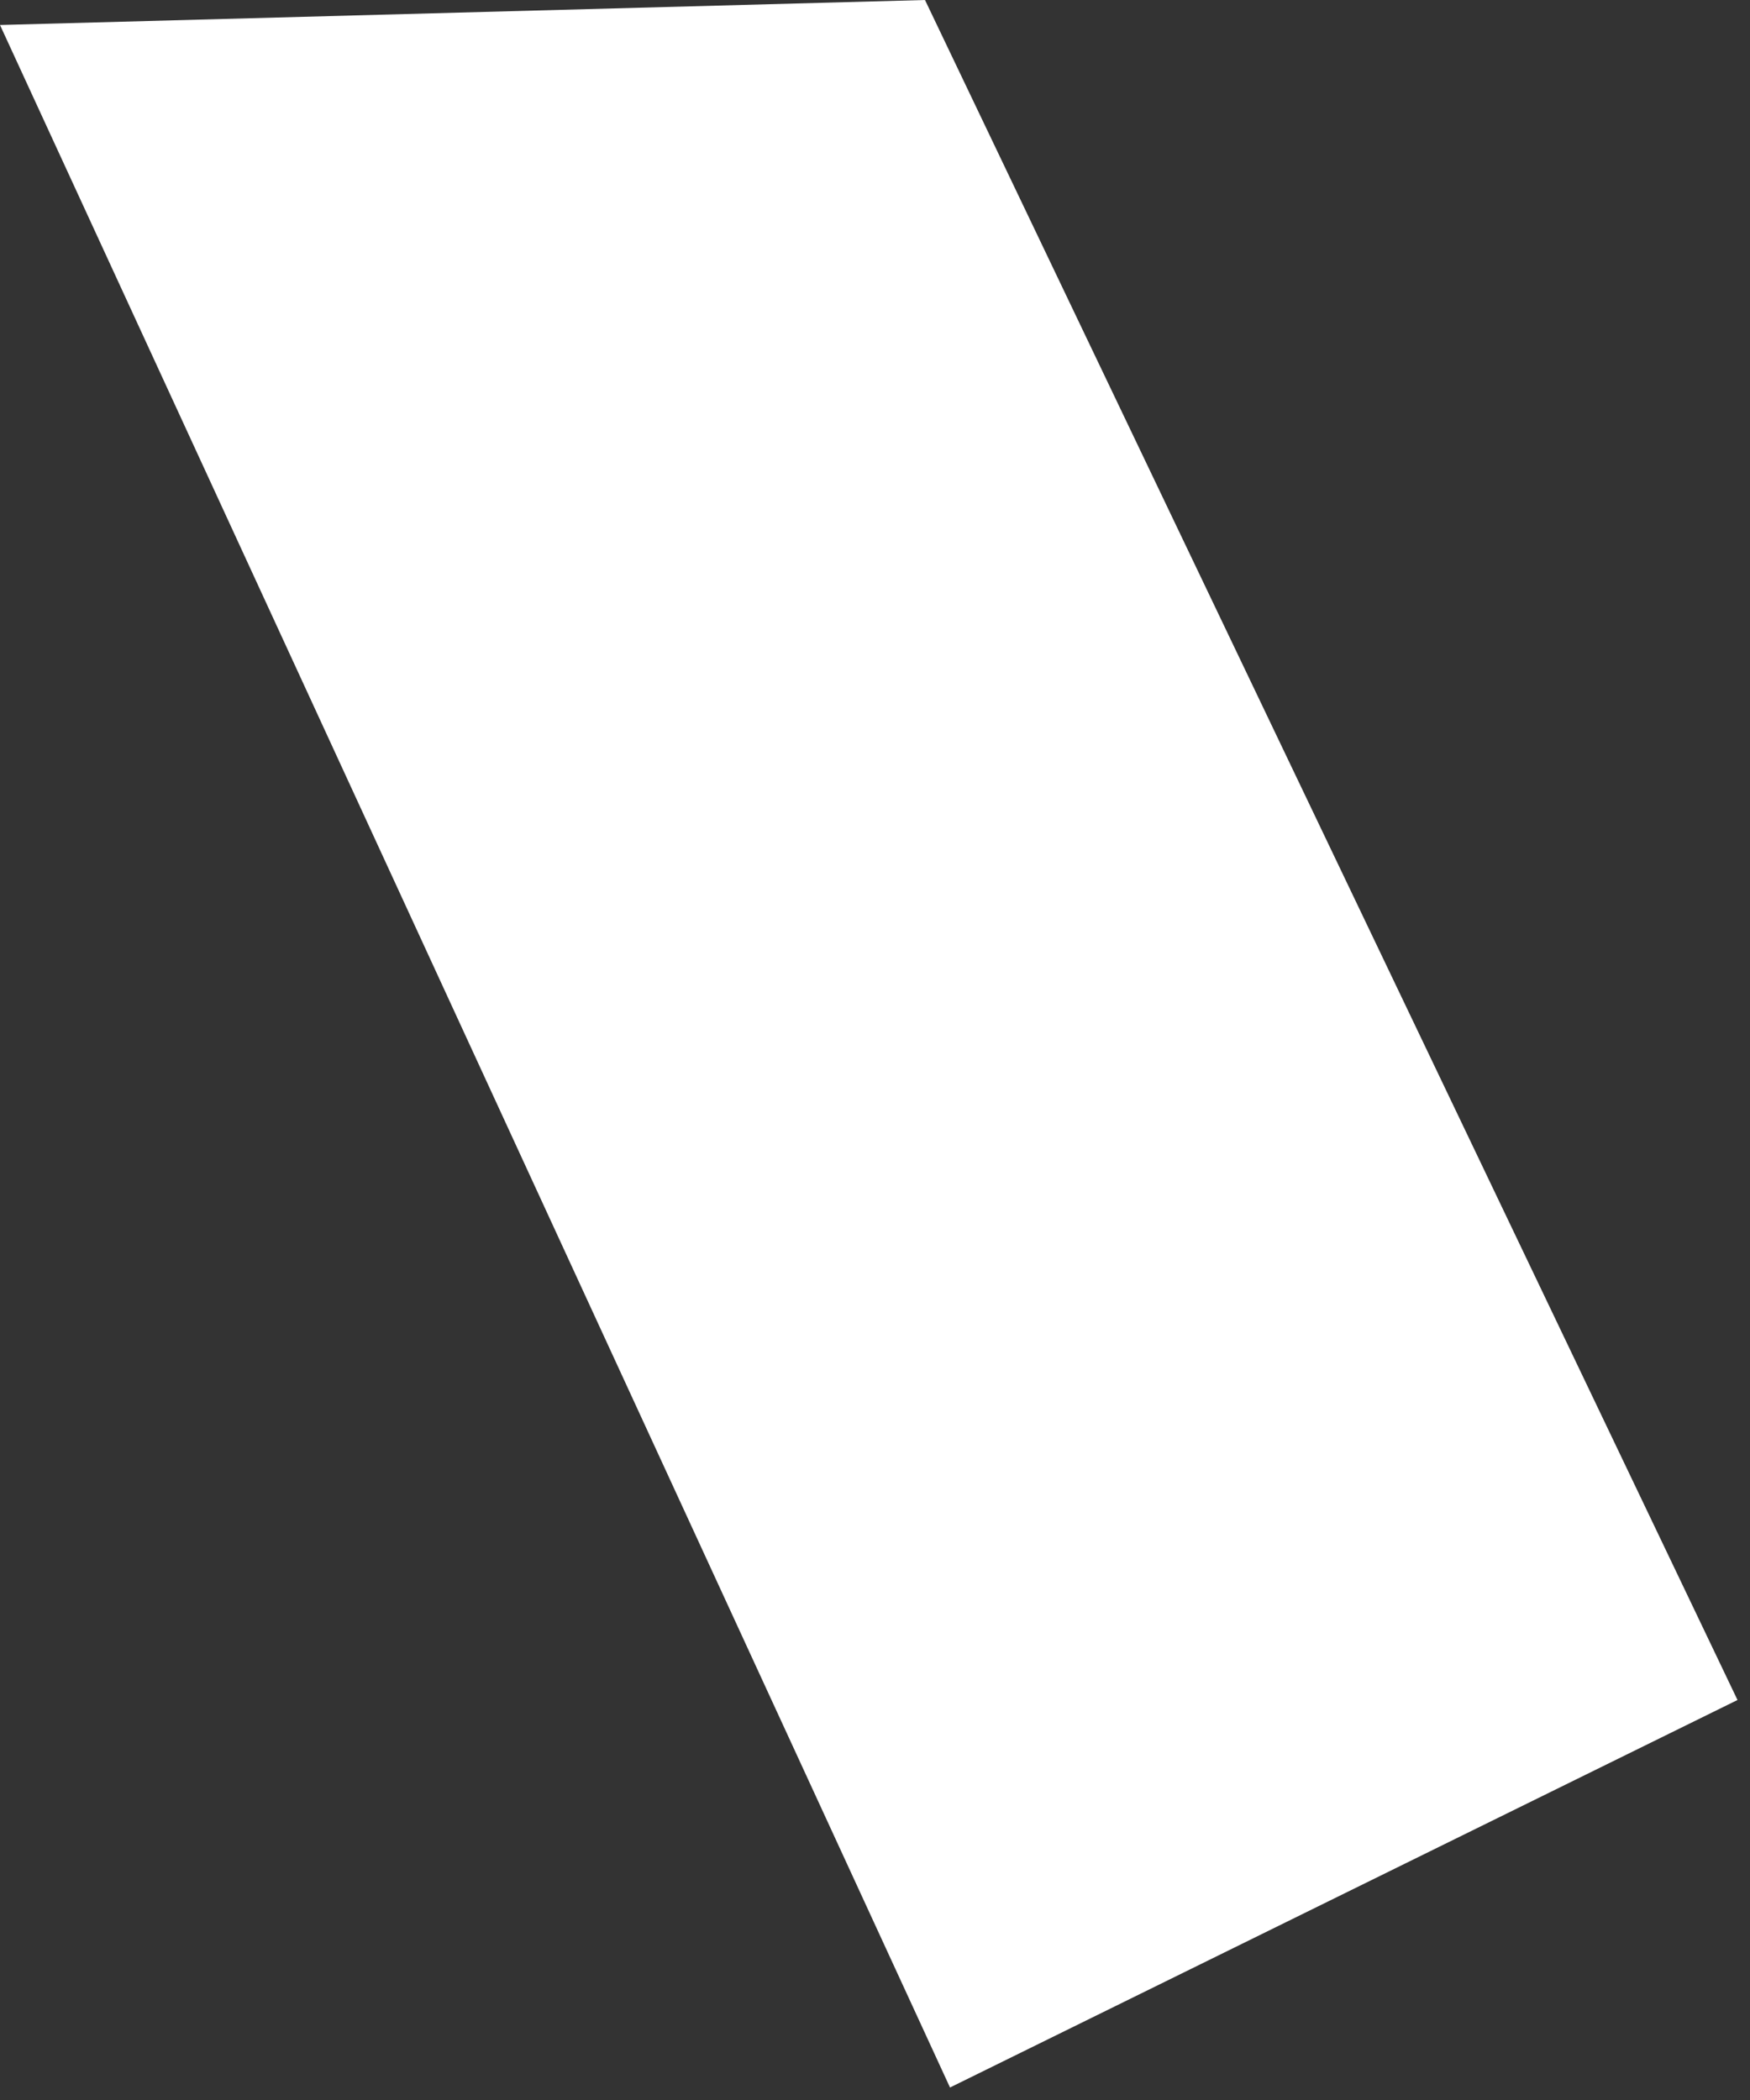
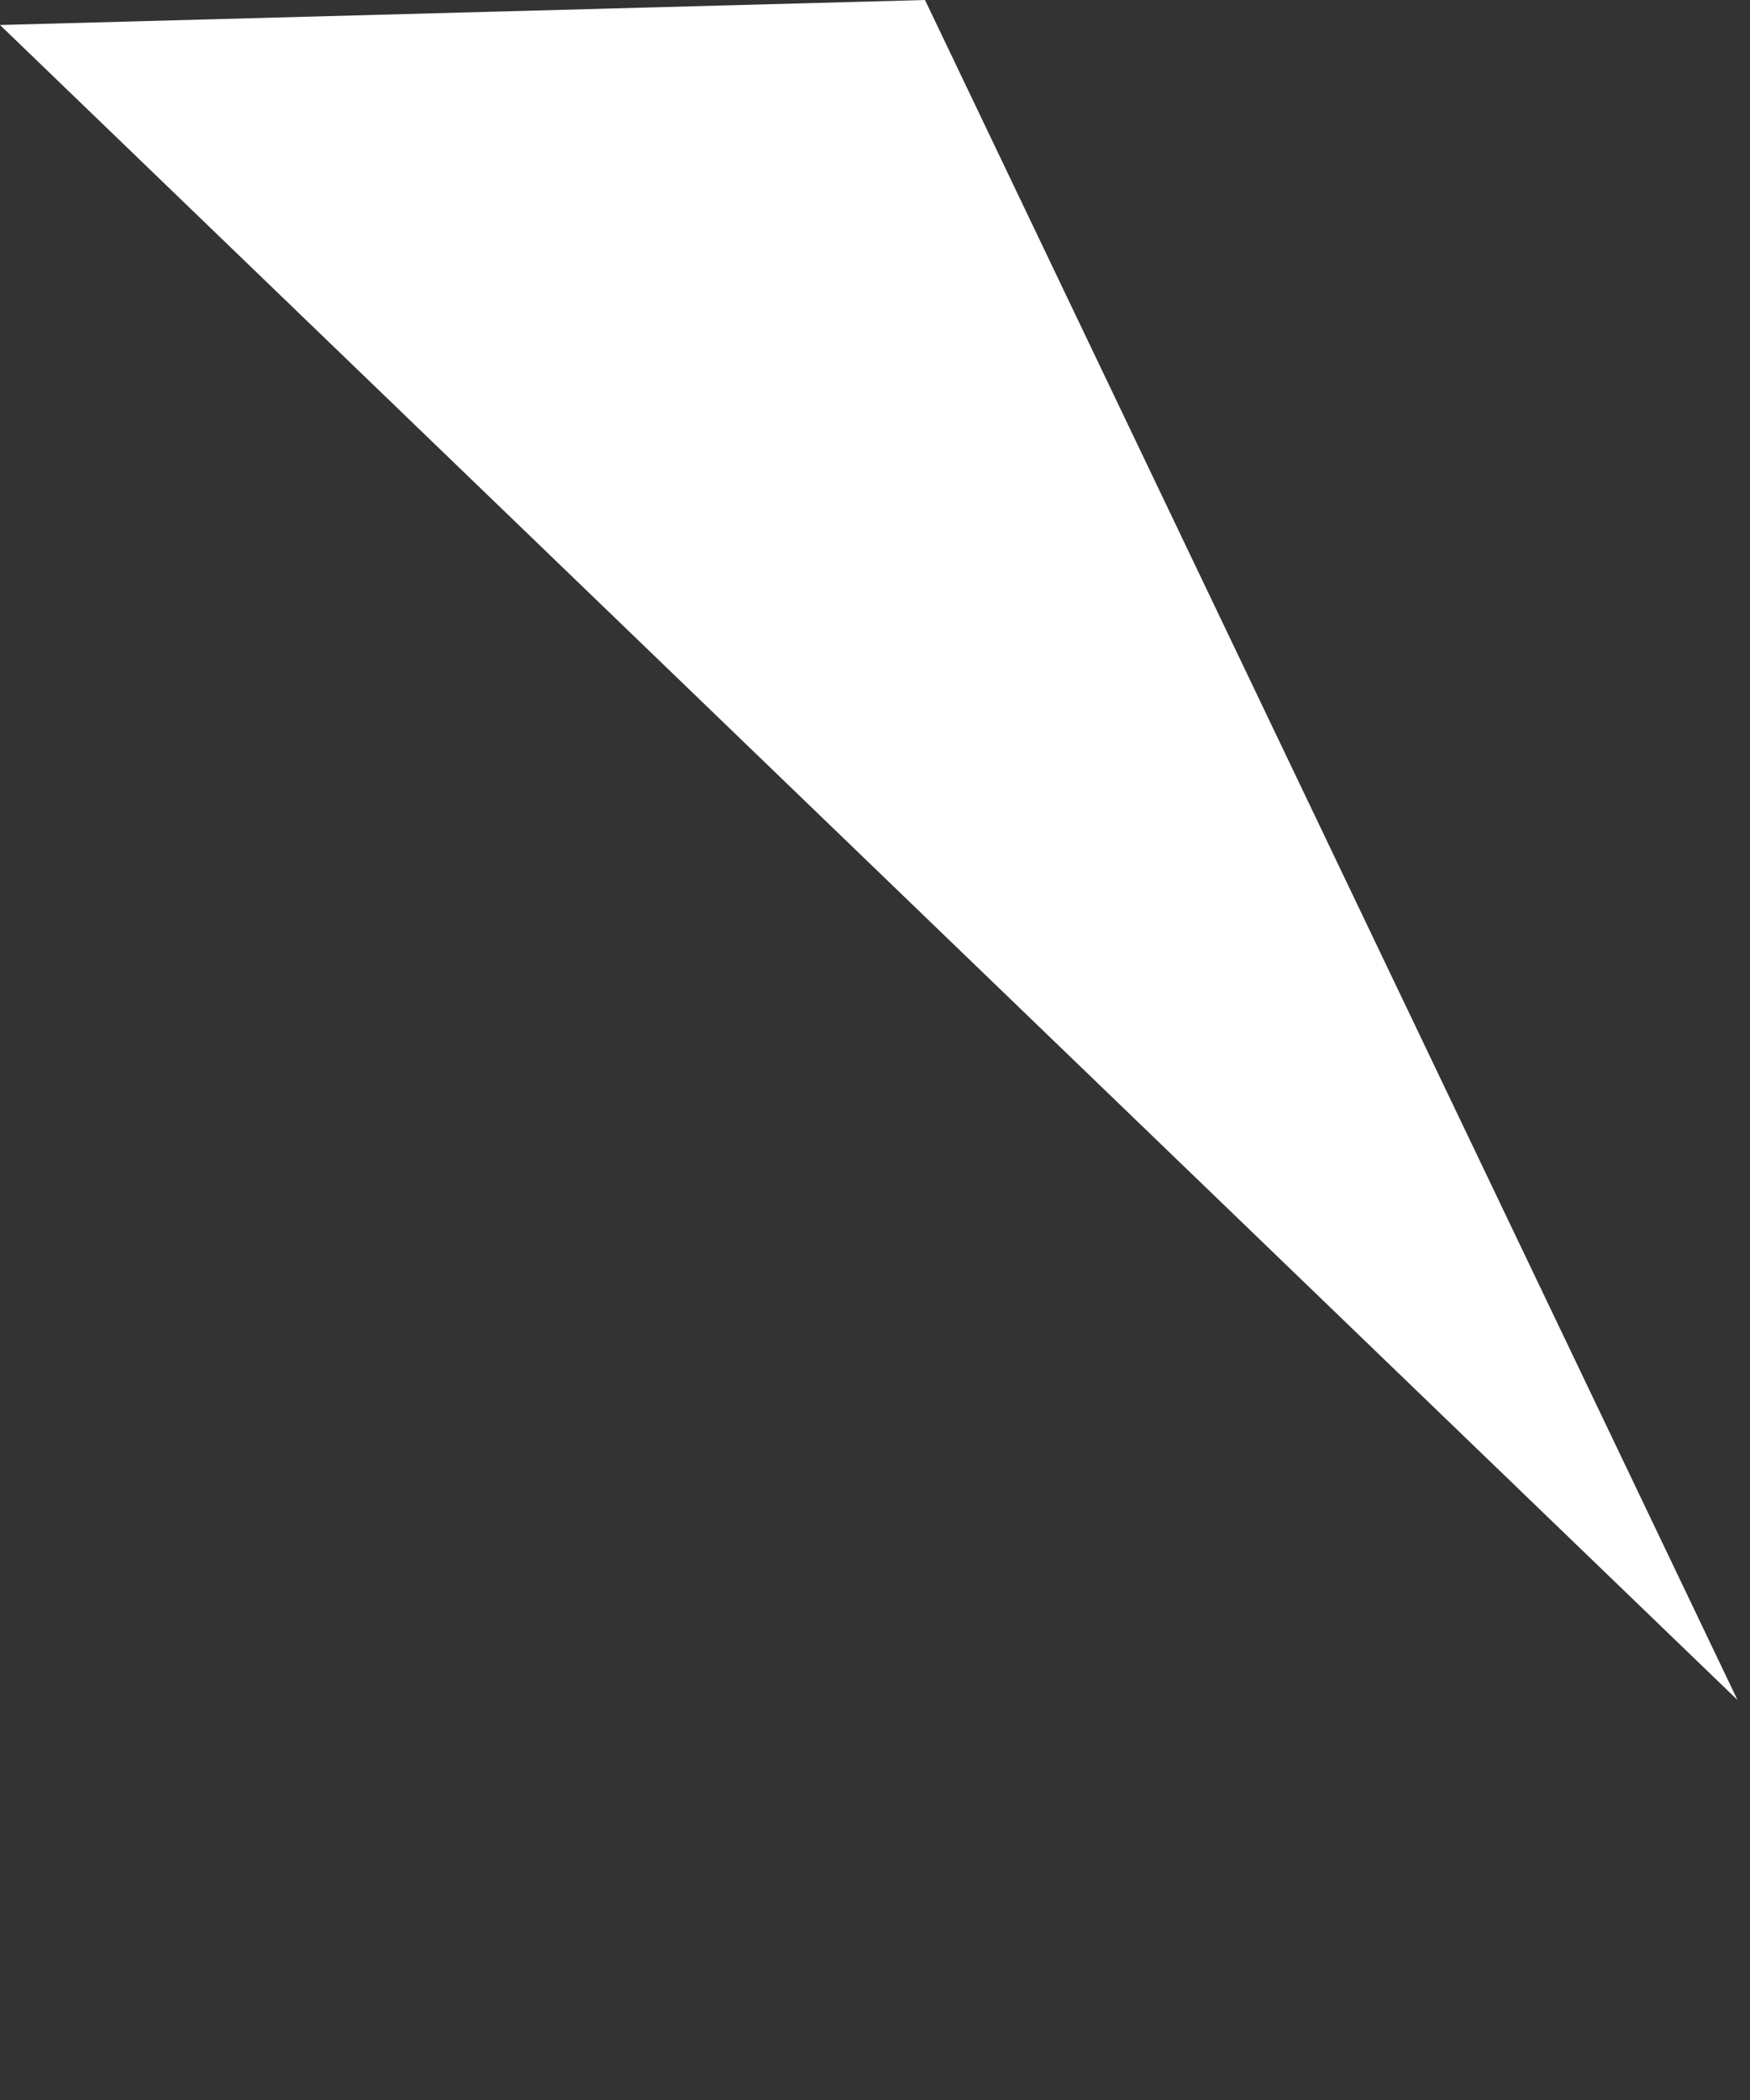
<svg xmlns="http://www.w3.org/2000/svg" width="70" height="84" viewBox="0 0 70 84" fill="none">
  <rect x="0" y="0" width="70" height="84" fill="#333333" stroke="none" />
-   <path d="M0 1L37 0L69.5 68L38 83.5L0 1Z" fill="white" />
+   <path d="M0 1L37 0L69.5 68L0 1Z" fill="white" />
</svg>